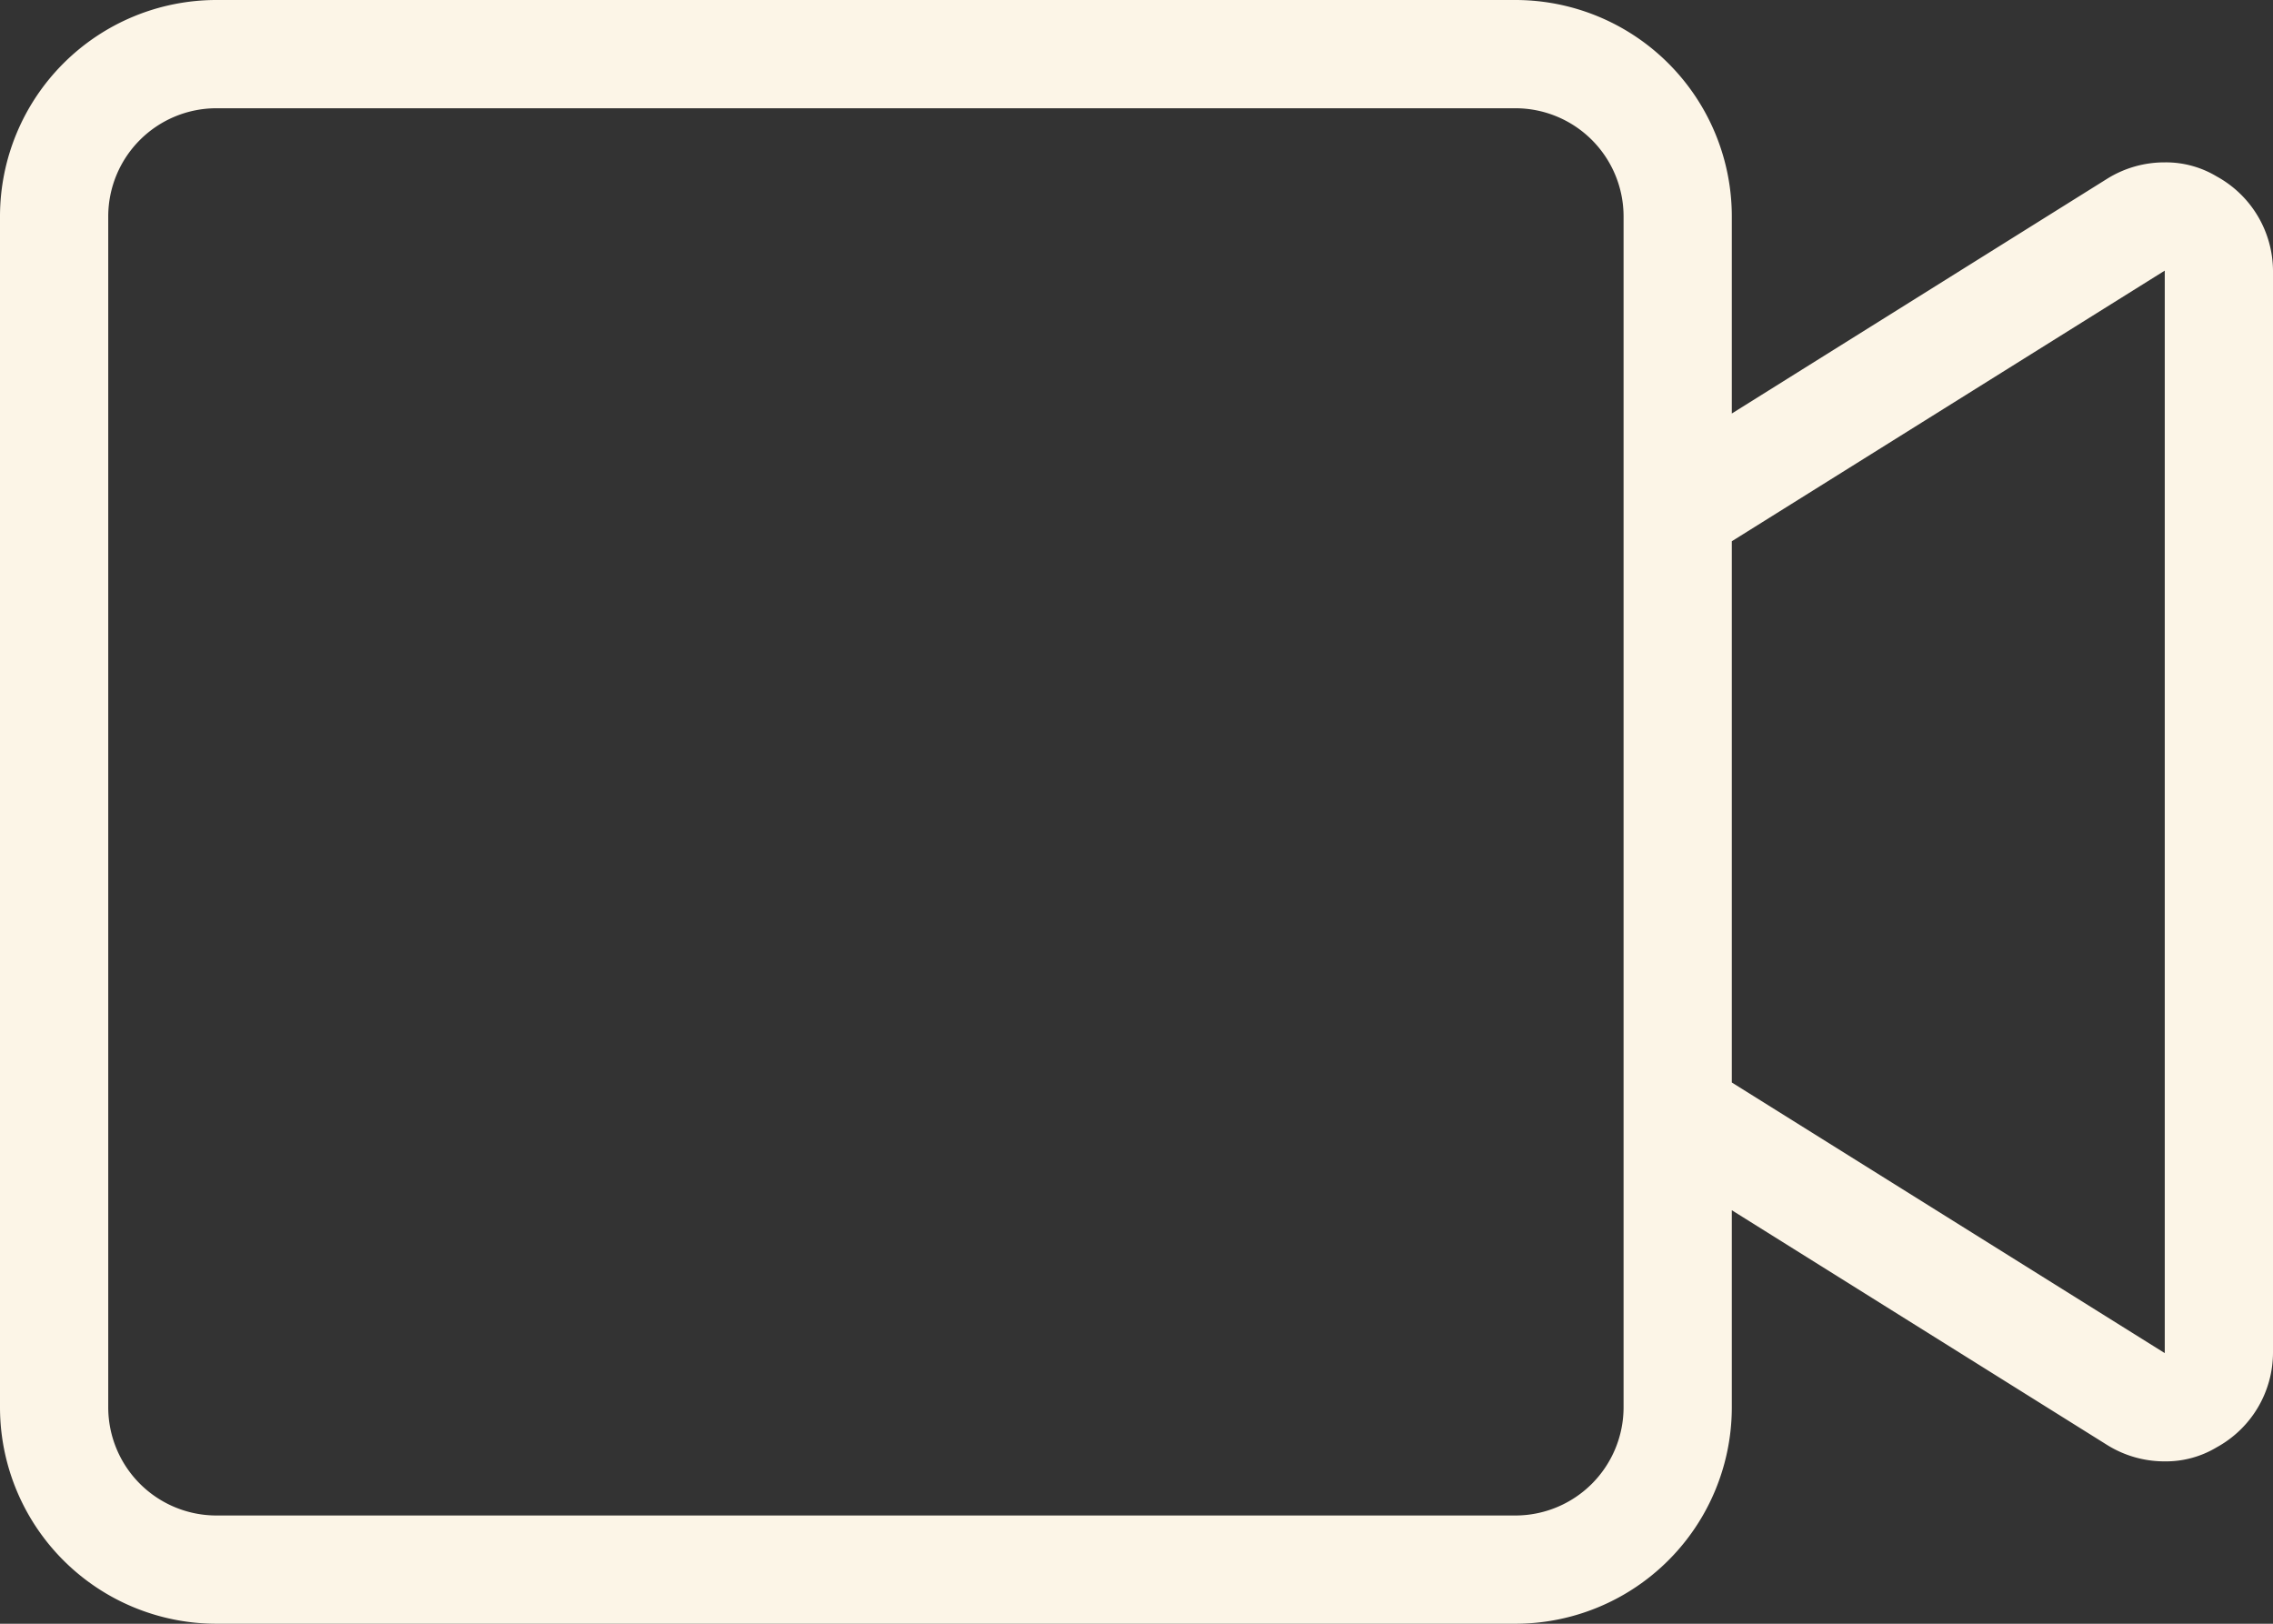
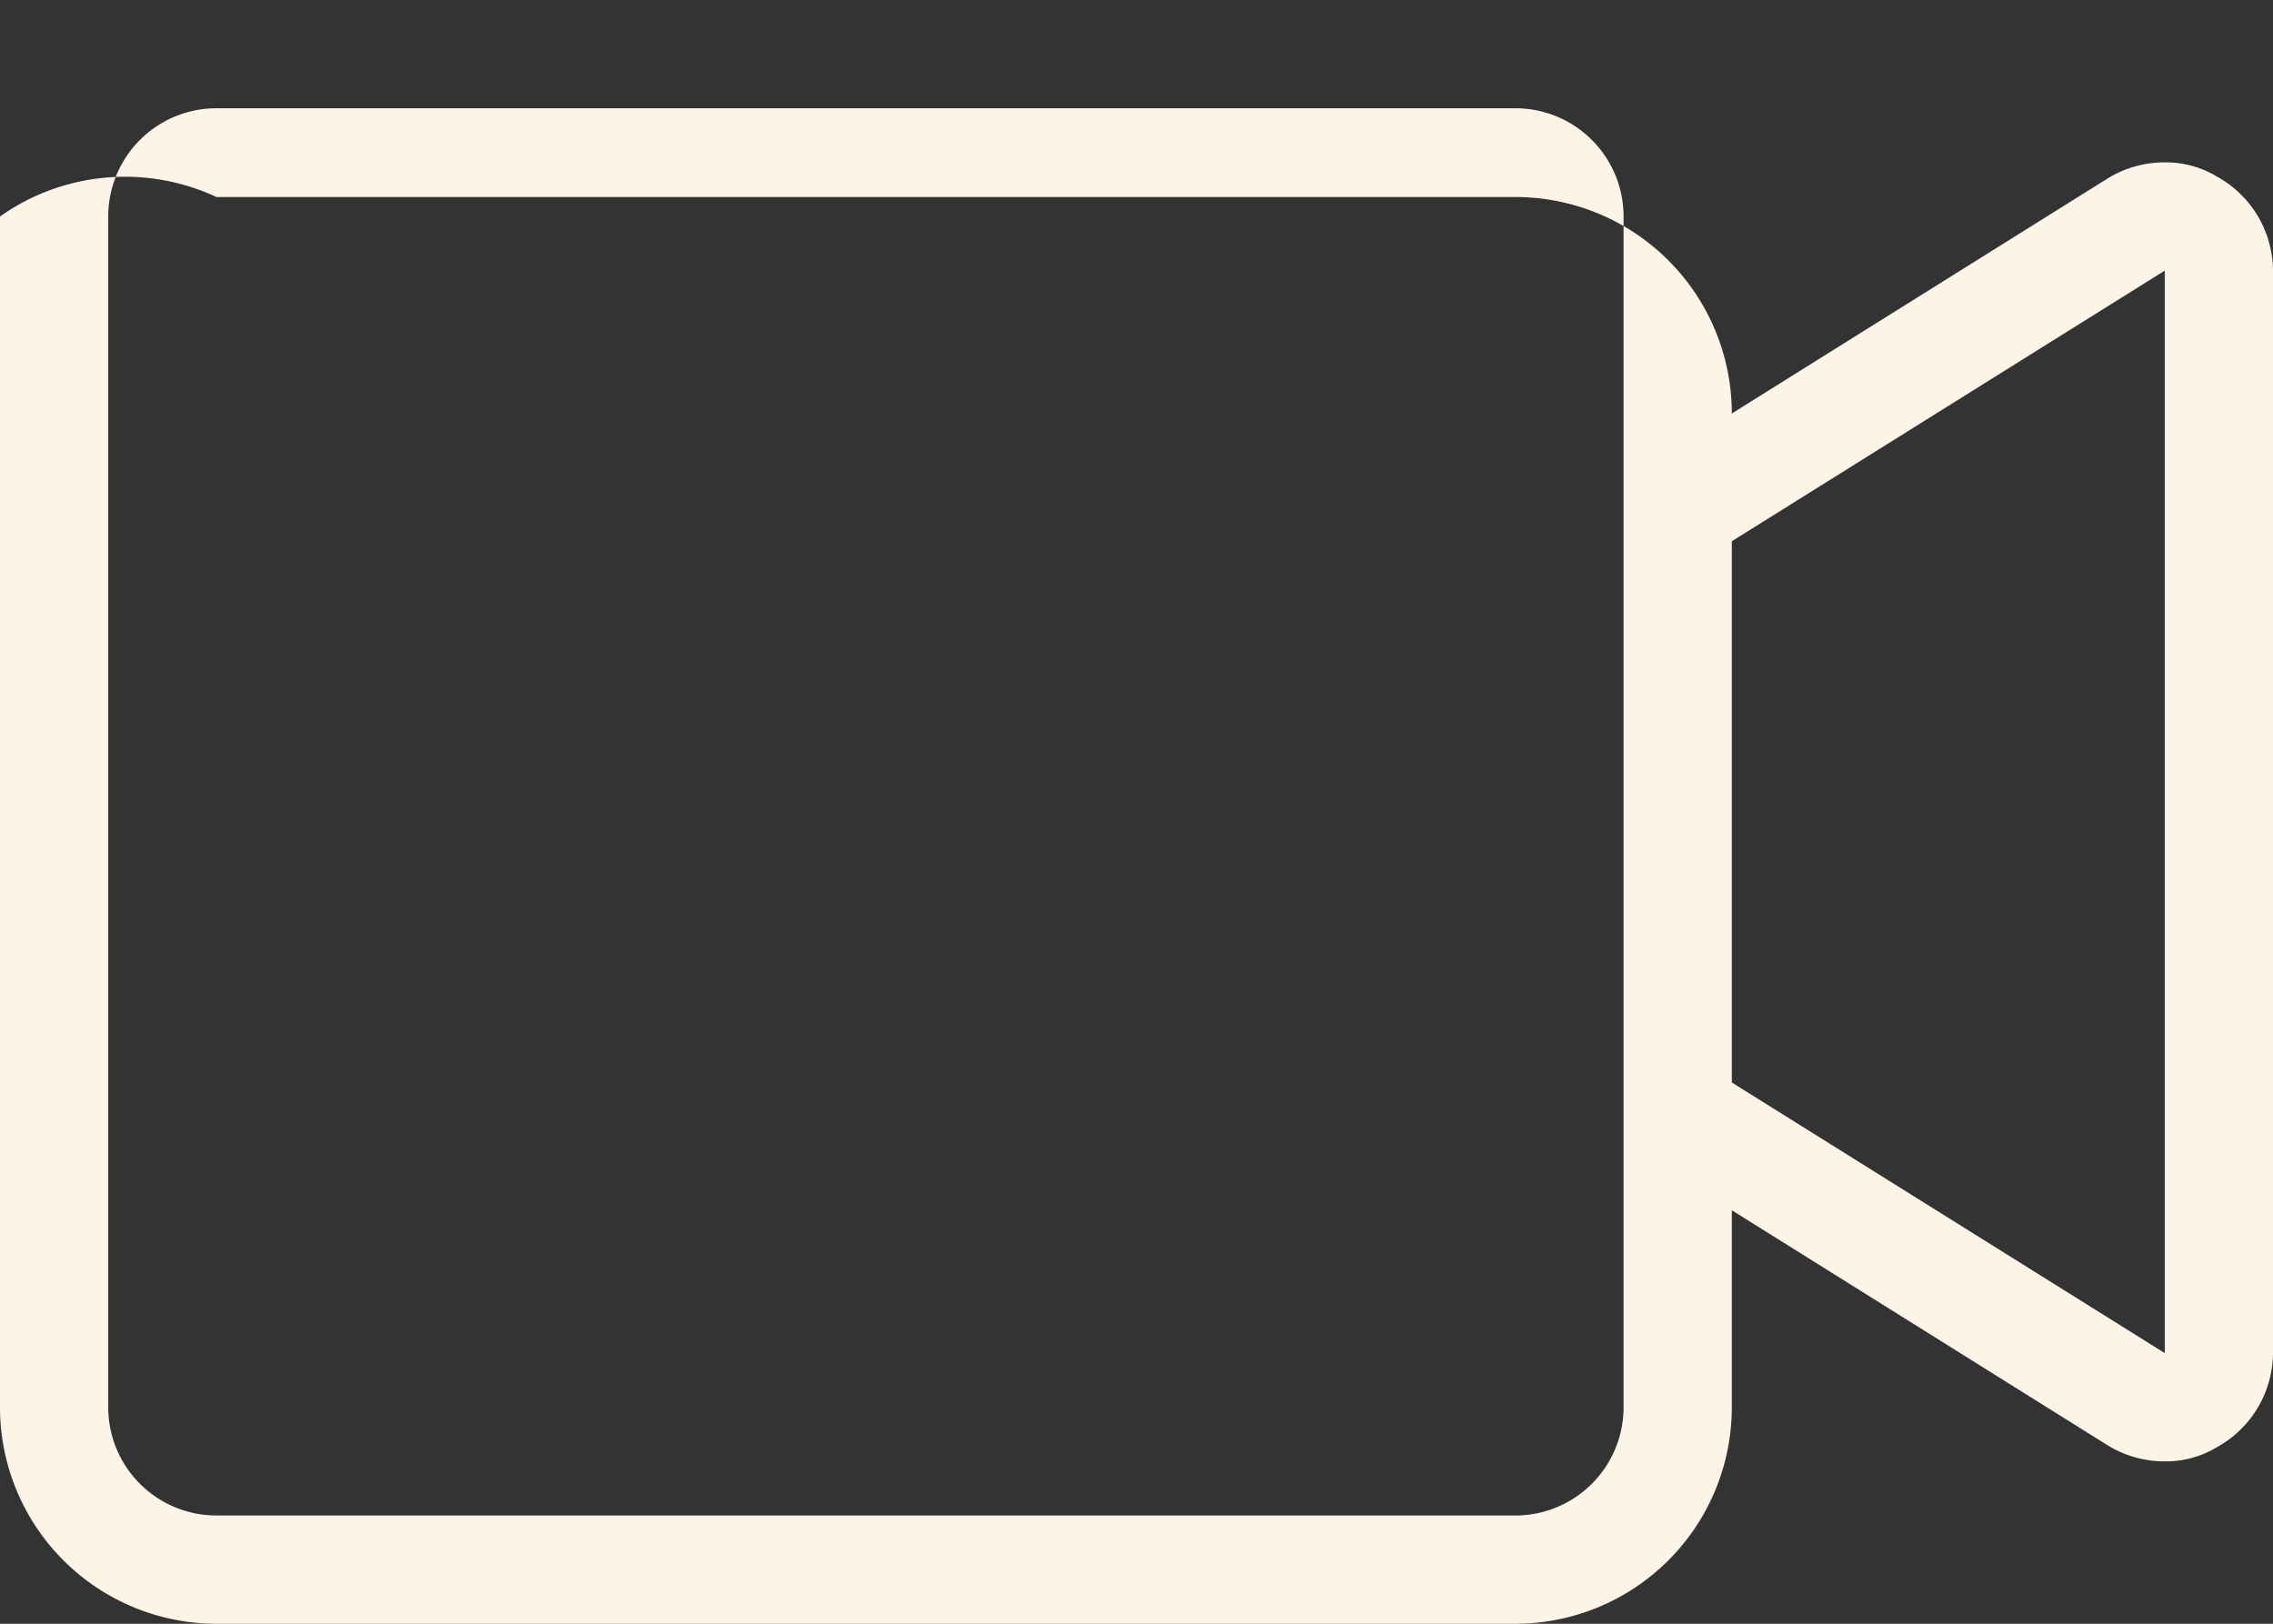
<svg xmlns="http://www.w3.org/2000/svg" fill="#fcf5e7" height="15" preserveAspectRatio="xMidYMid meet" version="1" viewBox="2.0 5.0 21.0 15.0" width="21" zoomAndPan="magnify">
  <rect x="2.0" y="5.0" width="21.0" height="15.0" fill="#333333" stroke="none" />
  <g data-name="Layer 4" id="change1_1">
-     <path d="M22.48,6.63A.91.91,0,0,0,22,6.5a1,1,0,0,0-.53.15L18,8.82V7a2,2,0,0,0-2-2H4A2,2,0,0,0,2,7V18a2,2,0,0,0,2,2H16a2,2,0,0,0,2-2V16.18l3.47,2.17a1,1,0,0,0,.53.15.91.91,0,0,0,.48-.13A1,1,0,0,0,23,17.5V7.5A1,1,0,0,0,22.48,6.63ZM17,18a1,1,0,0,1-1,1H4a1,1,0,0,1-1-1V7A1,1,0,0,1,4,6H16a1,1,0,0,1,1,1V18Zm5-.5L18,15V10l4-2.5Z" fill="inherit" />
+     <path d="M22.48,6.63A.91.91,0,0,0,22,6.5a1,1,0,0,0-.53.15L18,8.82a2,2,0,0,0-2-2H4A2,2,0,0,0,2,7V18a2,2,0,0,0,2,2H16a2,2,0,0,0,2-2V16.18l3.47,2.17a1,1,0,0,0,.53.15.91.91,0,0,0,.48-.13A1,1,0,0,0,23,17.5V7.5A1,1,0,0,0,22.48,6.63ZM17,18a1,1,0,0,1-1,1H4a1,1,0,0,1-1-1V7A1,1,0,0,1,4,6H16a1,1,0,0,1,1,1V18Zm5-.5L18,15V10l4-2.5Z" fill="inherit" />
  </g>
</svg>